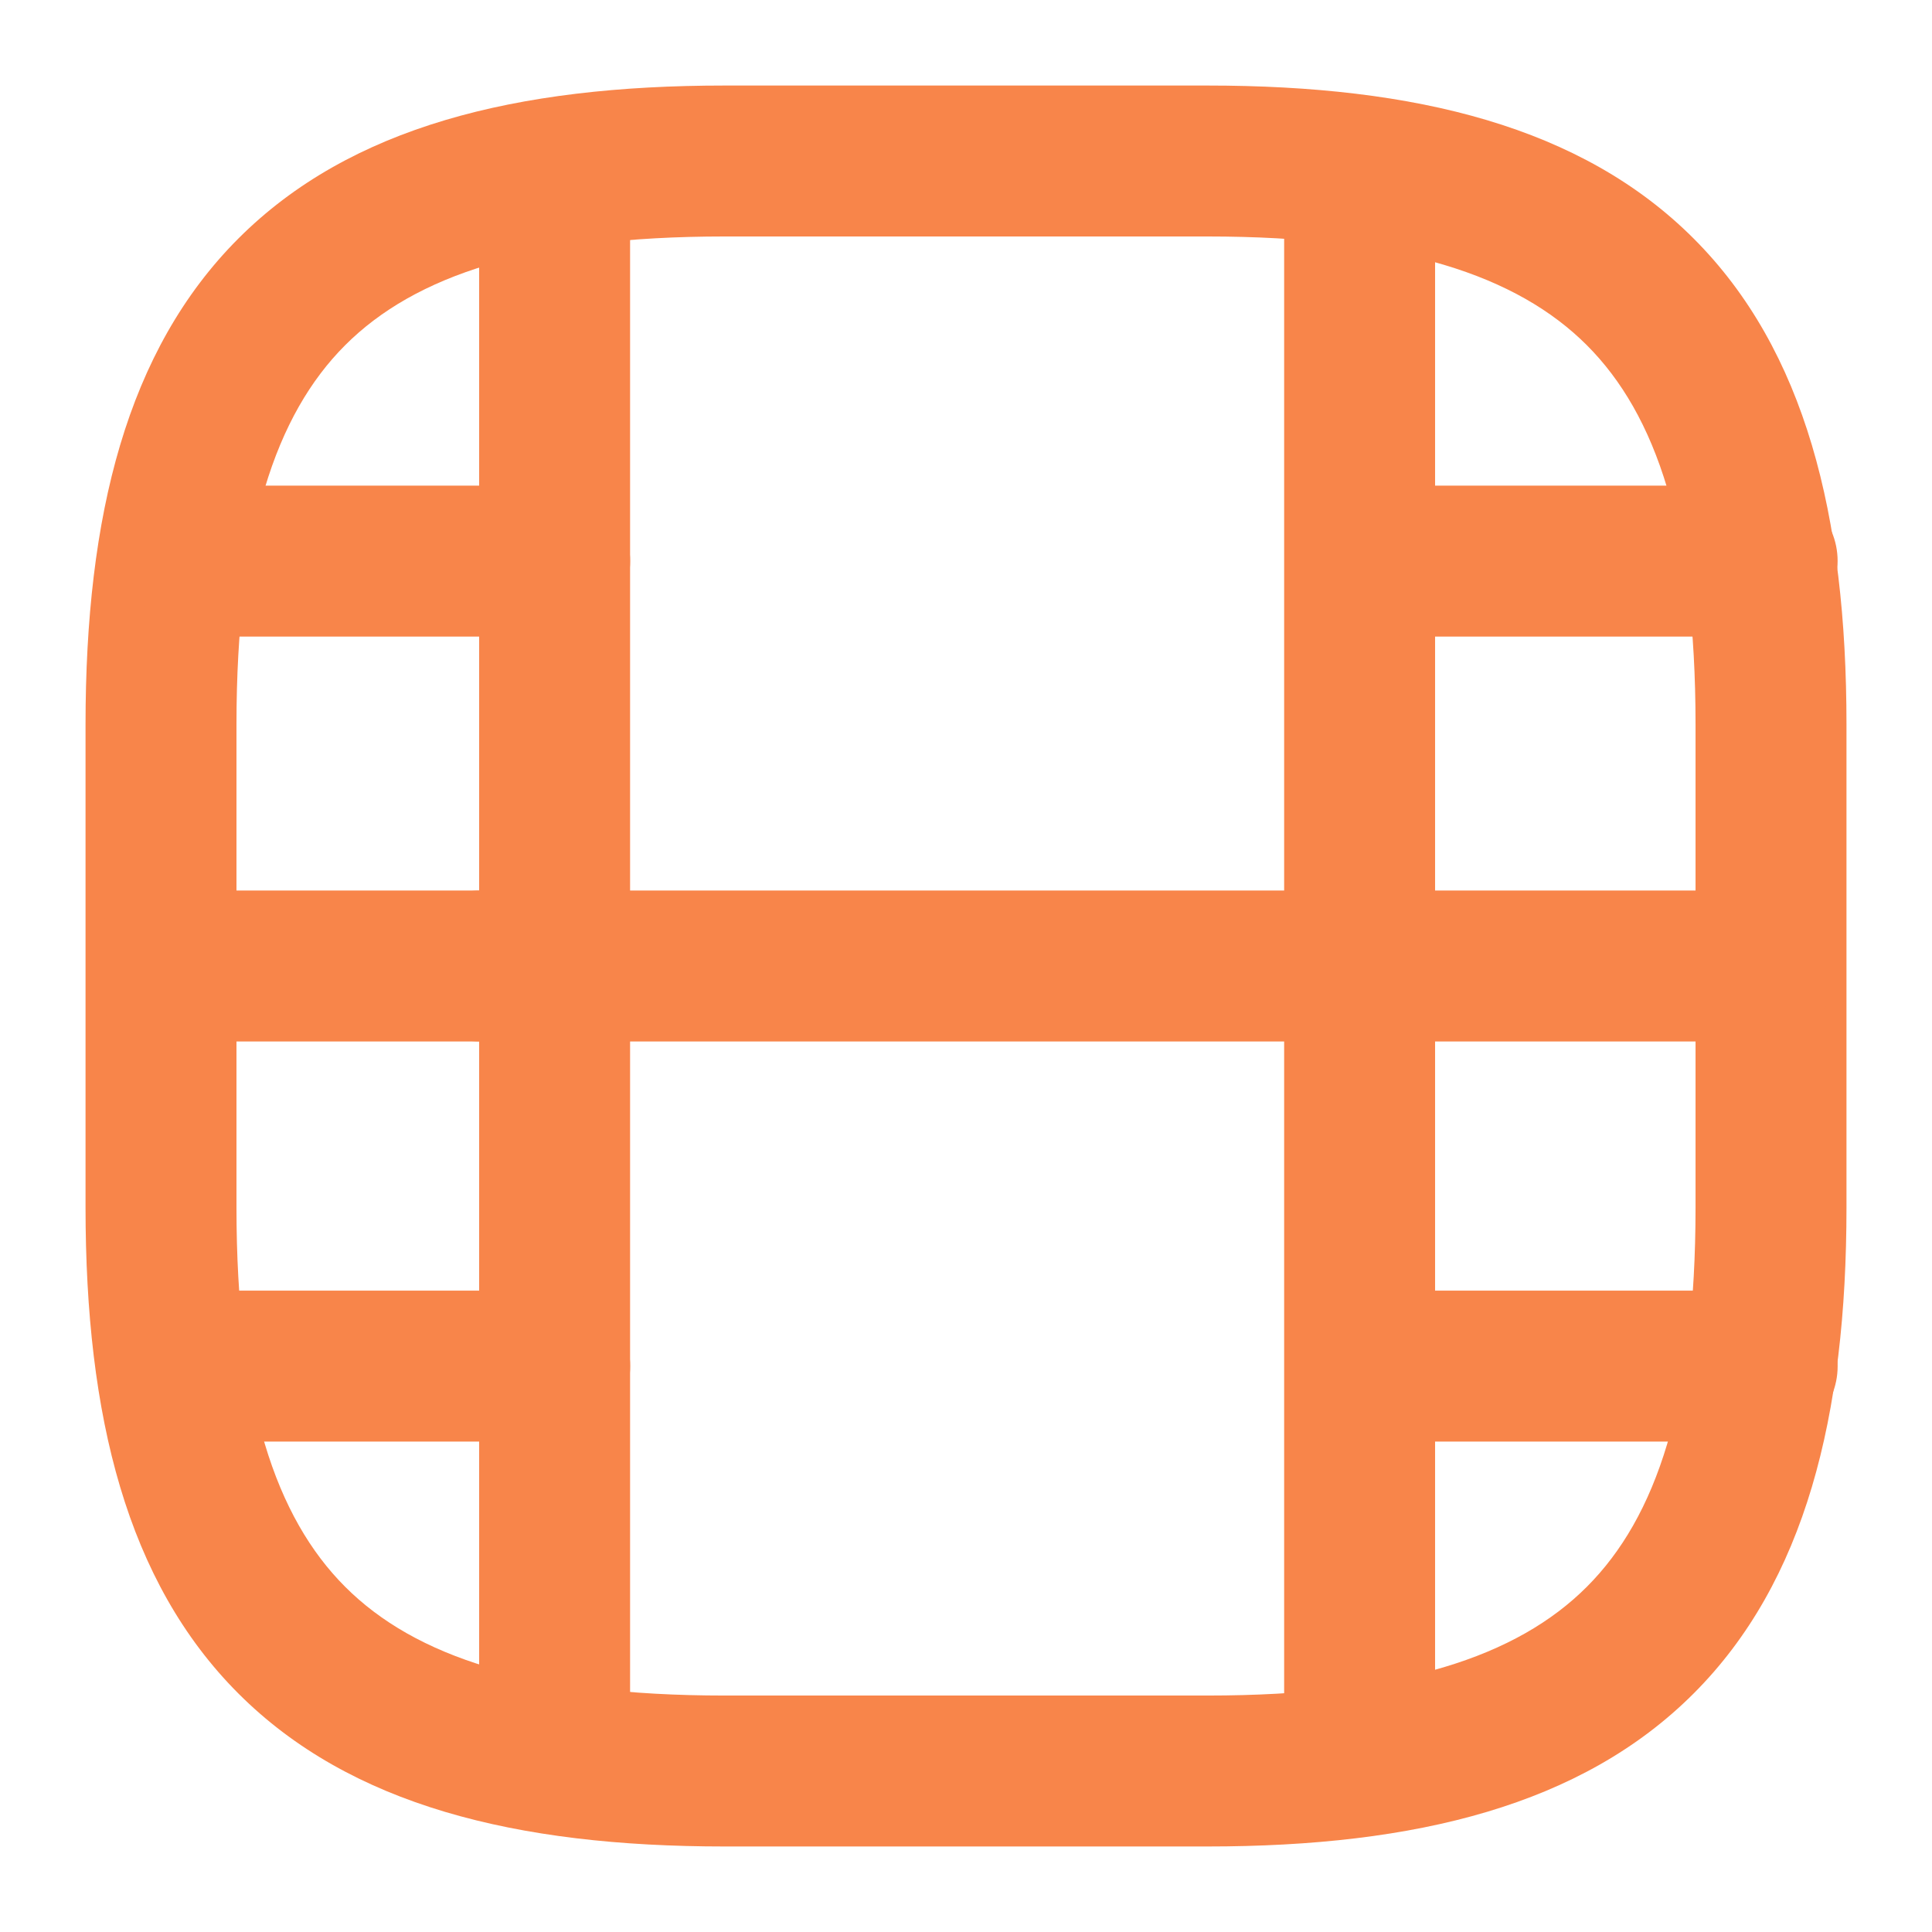
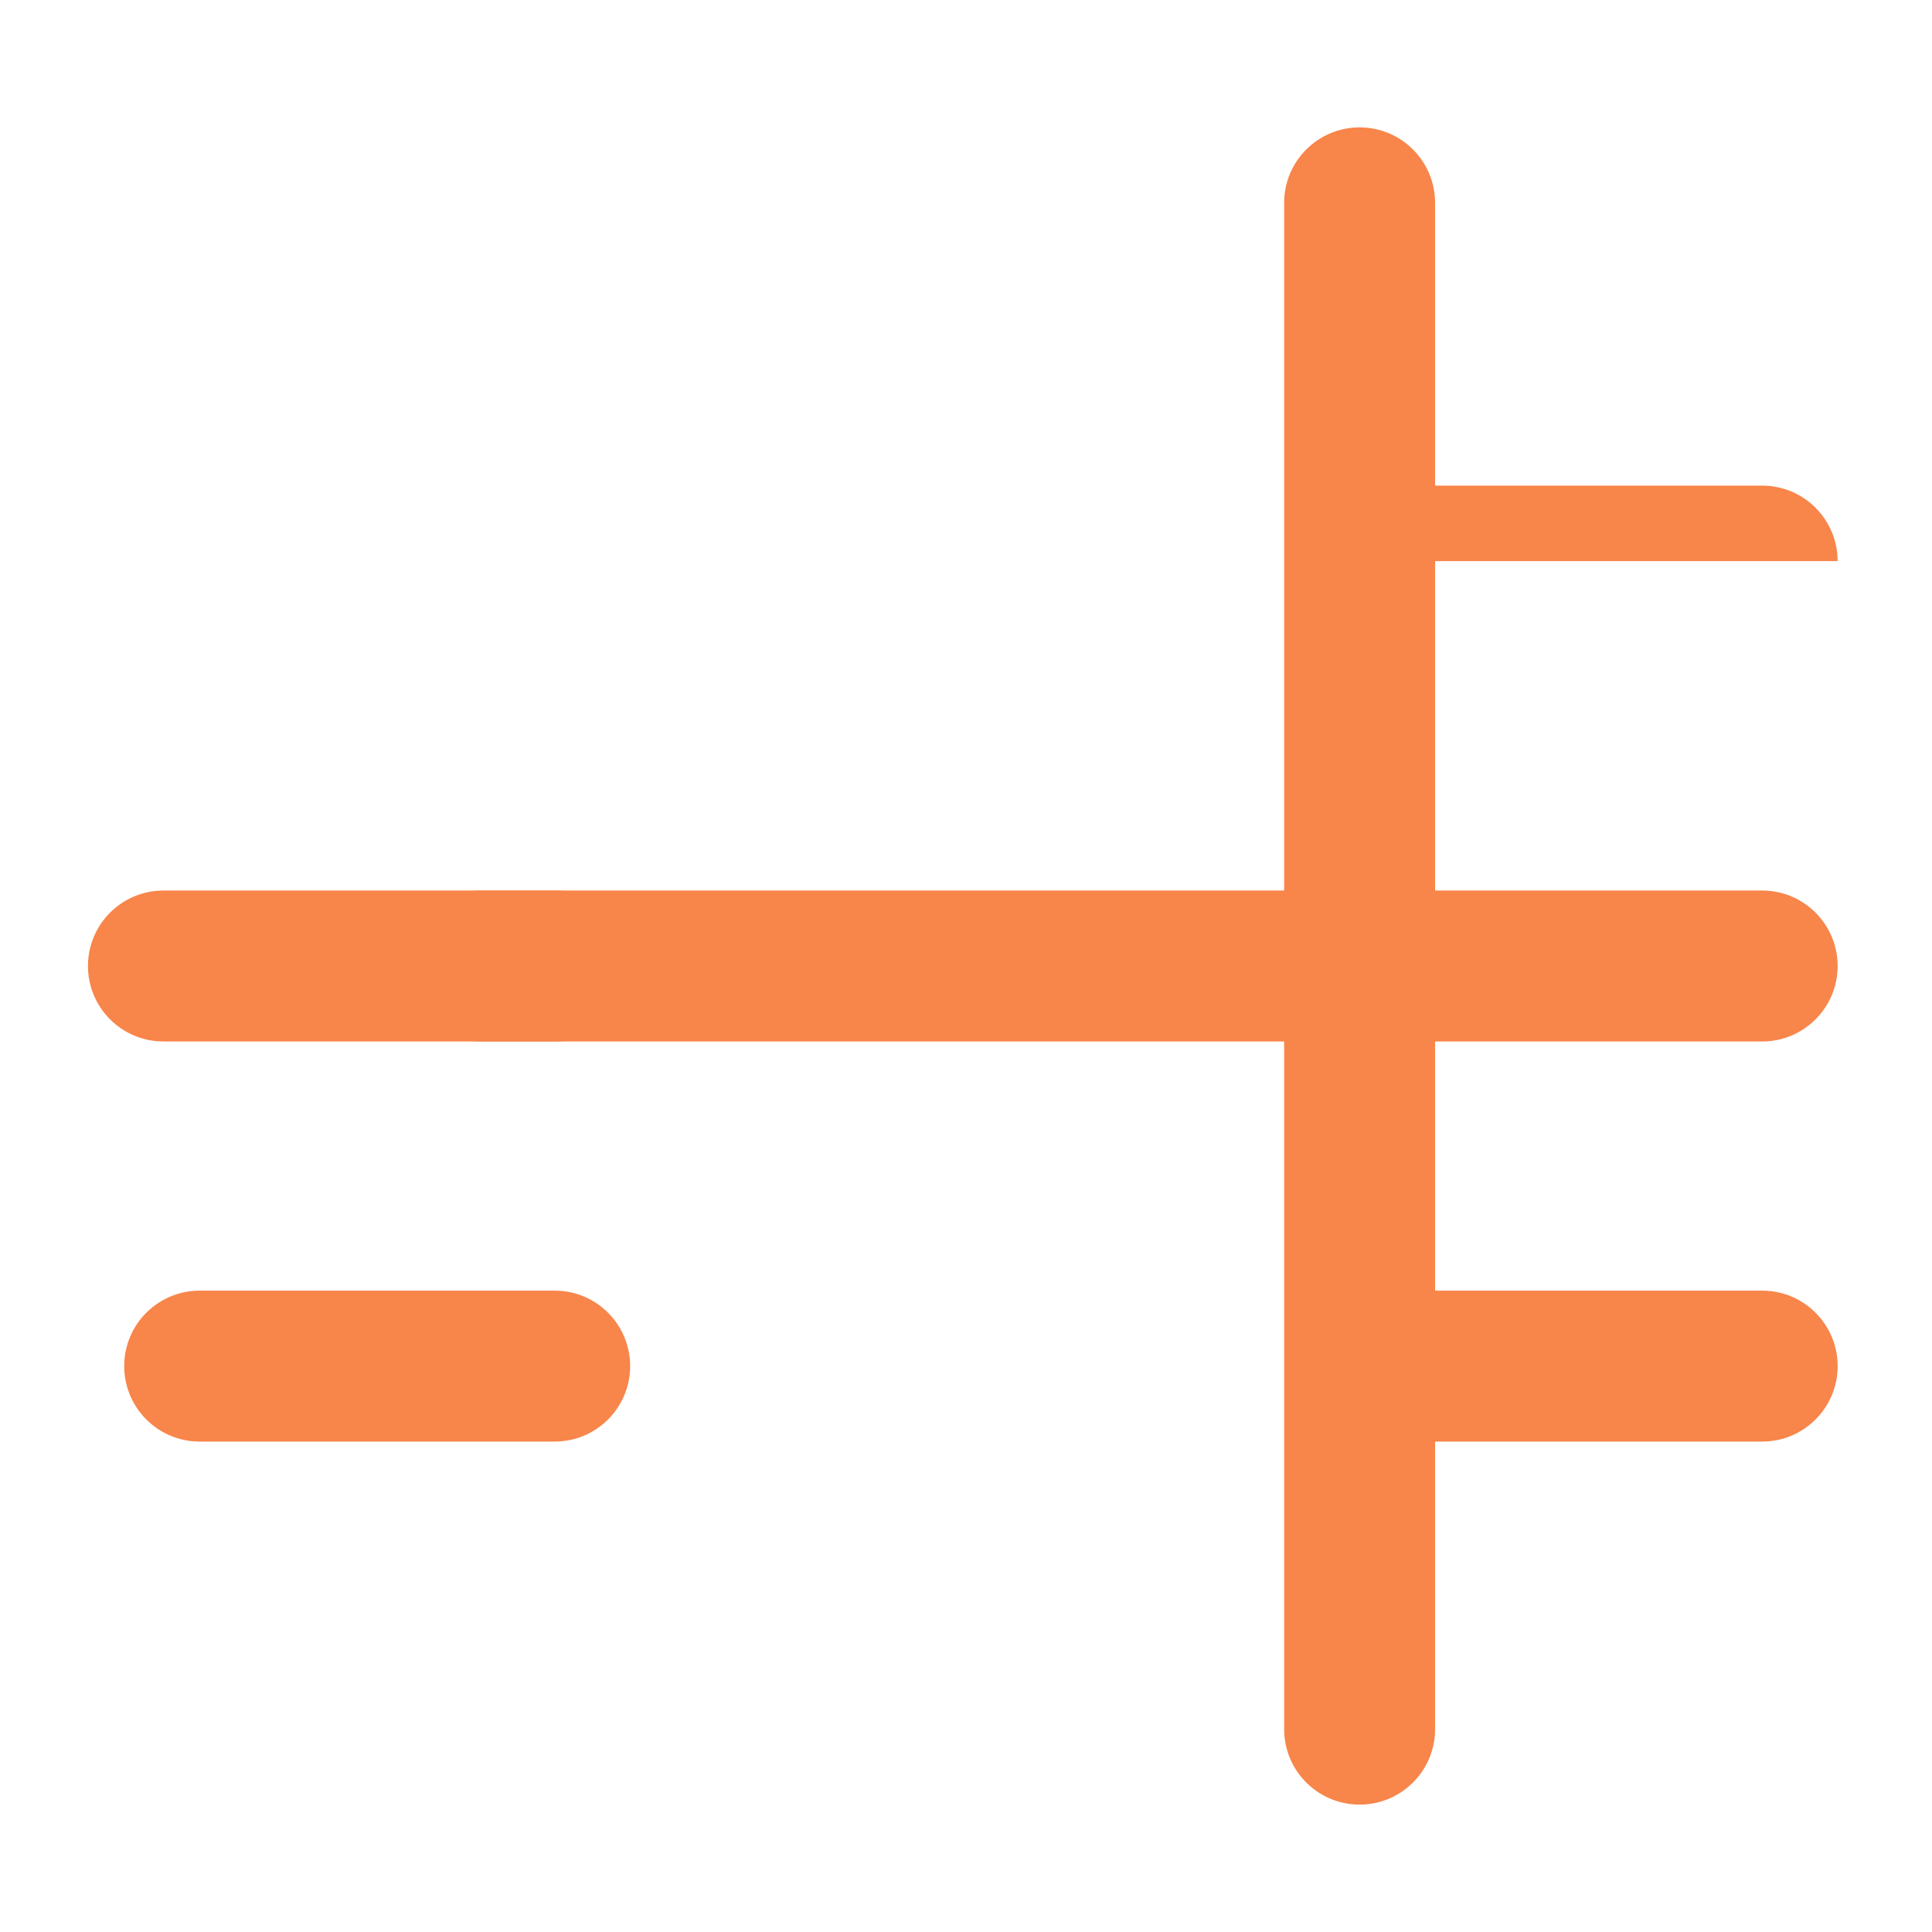
<svg xmlns="http://www.w3.org/2000/svg" width="128" height="128" viewBox="0 0 128 128" fill="none">
-   <path fill-rule="evenodd" clip-rule="evenodd" d="M15.798 15.798C23.195 8.402 34.174 5.667 48 5.667H80C93.827 5.667 104.806 8.402 112.203 15.798C119.599 23.195 122.334 34.174 122.334 48V80C122.334 93.827 119.599 104.806 112.203 112.203C104.806 119.599 93.827 122.334 80 122.334H48C34.174 122.334 23.195 119.599 15.798 112.203C8.402 104.806 5.667 93.827 5.667 80V48C5.667 34.174 8.402 23.195 15.798 15.798ZM22.869 22.869C18.266 27.473 15.667 35.16 15.667 48V80C15.667 92.841 18.266 100.528 22.869 105.131C27.473 109.735 35.16 112.334 48 112.334H80C92.841 112.334 100.528 109.735 105.131 105.131C109.735 100.528 112.334 92.841 112.334 80V48C112.334 35.16 109.735 27.473 105.131 22.869C100.528 18.266 92.841 15.667 80 15.667H48C35.16 15.667 27.473 18.266 22.869 22.869Z" fill="#F8854A" />
-   <path fill-rule="evenodd" clip-rule="evenodd" d="M36.745 8.44C39.507 8.44 41.745 10.679 41.745 13.44V114.56C41.745 117.322 39.507 119.56 36.745 119.56C33.984 119.56 31.745 117.322 31.745 114.56V13.44C31.745 10.679 33.984 8.44 36.745 8.44Z" fill="#F8854A" />
  <path fill-rule="evenodd" clip-rule="evenodd" d="M90.078 8.44C92.84 8.44 95.078 10.679 95.078 13.44V114.56C95.078 117.322 92.84 119.56 90.078 119.56C87.317 119.56 85.078 117.322 85.078 114.56V13.44C85.078 10.679 87.317 8.44 90.078 8.44Z" fill="#F8854A" />
-   <path fill-rule="evenodd" clip-rule="evenodd" d="M8.547 37.174C8.547 34.412 10.786 32.174 13.547 32.174H36.747C39.508 32.174 41.747 34.412 41.747 37.174C41.747 39.935 39.508 42.174 36.747 42.174H13.547C10.786 42.174 8.547 39.935 8.547 37.174Z" fill="#F8854A" />
  <path fill-rule="evenodd" clip-rule="evenodd" d="M5.828 64C5.828 61.239 8.067 59 10.828 59H36.748C39.51 59 41.748 61.239 41.748 64C41.748 66.761 39.51 69 36.748 69H10.828C8.067 69 5.828 66.761 5.828 64Z" fill="#F8854A" />
  <path fill-rule="evenodd" clip-rule="evenodd" d="M8.229 90.508C8.229 87.746 10.468 85.508 13.229 85.508H36.749C39.511 85.508 41.749 87.746 41.749 90.508C41.749 93.269 39.511 95.508 36.749 95.508H13.229C10.468 95.508 8.229 93.269 8.229 90.508Z" fill="#F8854A" />
-   <path fill-rule="evenodd" clip-rule="evenodd" d="M88.547 37.174C88.547 34.412 90.785 32.174 93.547 32.174H116.747C119.508 32.174 121.747 34.412 121.747 37.174C121.747 39.935 119.508 42.174 116.747 42.174H93.547C90.785 42.174 88.547 39.935 88.547 37.174Z" fill="#F8854A" />
+   <path fill-rule="evenodd" clip-rule="evenodd" d="M88.547 37.174C88.547 34.412 90.785 32.174 93.547 32.174H116.747C119.508 32.174 121.747 34.412 121.747 37.174H93.547C90.785 42.174 88.547 39.935 88.547 37.174Z" fill="#F8854A" />
  <path fill-rule="evenodd" clip-rule="evenodd" d="M85.828 64C85.828 61.239 88.067 59 90.828 59H116.748C119.51 59 121.748 61.239 121.748 64C121.748 66.761 119.51 69 116.748 69H90.828C88.067 69 85.828 66.761 85.828 64Z" fill="#F8854A" />
  <path fill-rule="evenodd" clip-rule="evenodd" d="M26.839 64C26.839 61.239 29.077 59 31.839 59H90.505C93.267 59 95.505 61.239 95.505 64C95.505 66.761 93.267 69 90.505 69H31.839C29.077 69 26.839 66.761 26.839 64Z" fill="#F8854A" />
  <path fill-rule="evenodd" clip-rule="evenodd" d="M88.23 90.508C88.23 87.746 90.468 85.508 93.23 85.508H116.749C119.511 85.508 121.749 87.746 121.749 90.508C121.749 93.269 119.511 95.508 116.749 95.508H93.23C90.468 95.508 88.23 93.269 88.23 90.508Z" fill="#F8854A" />
</svg>